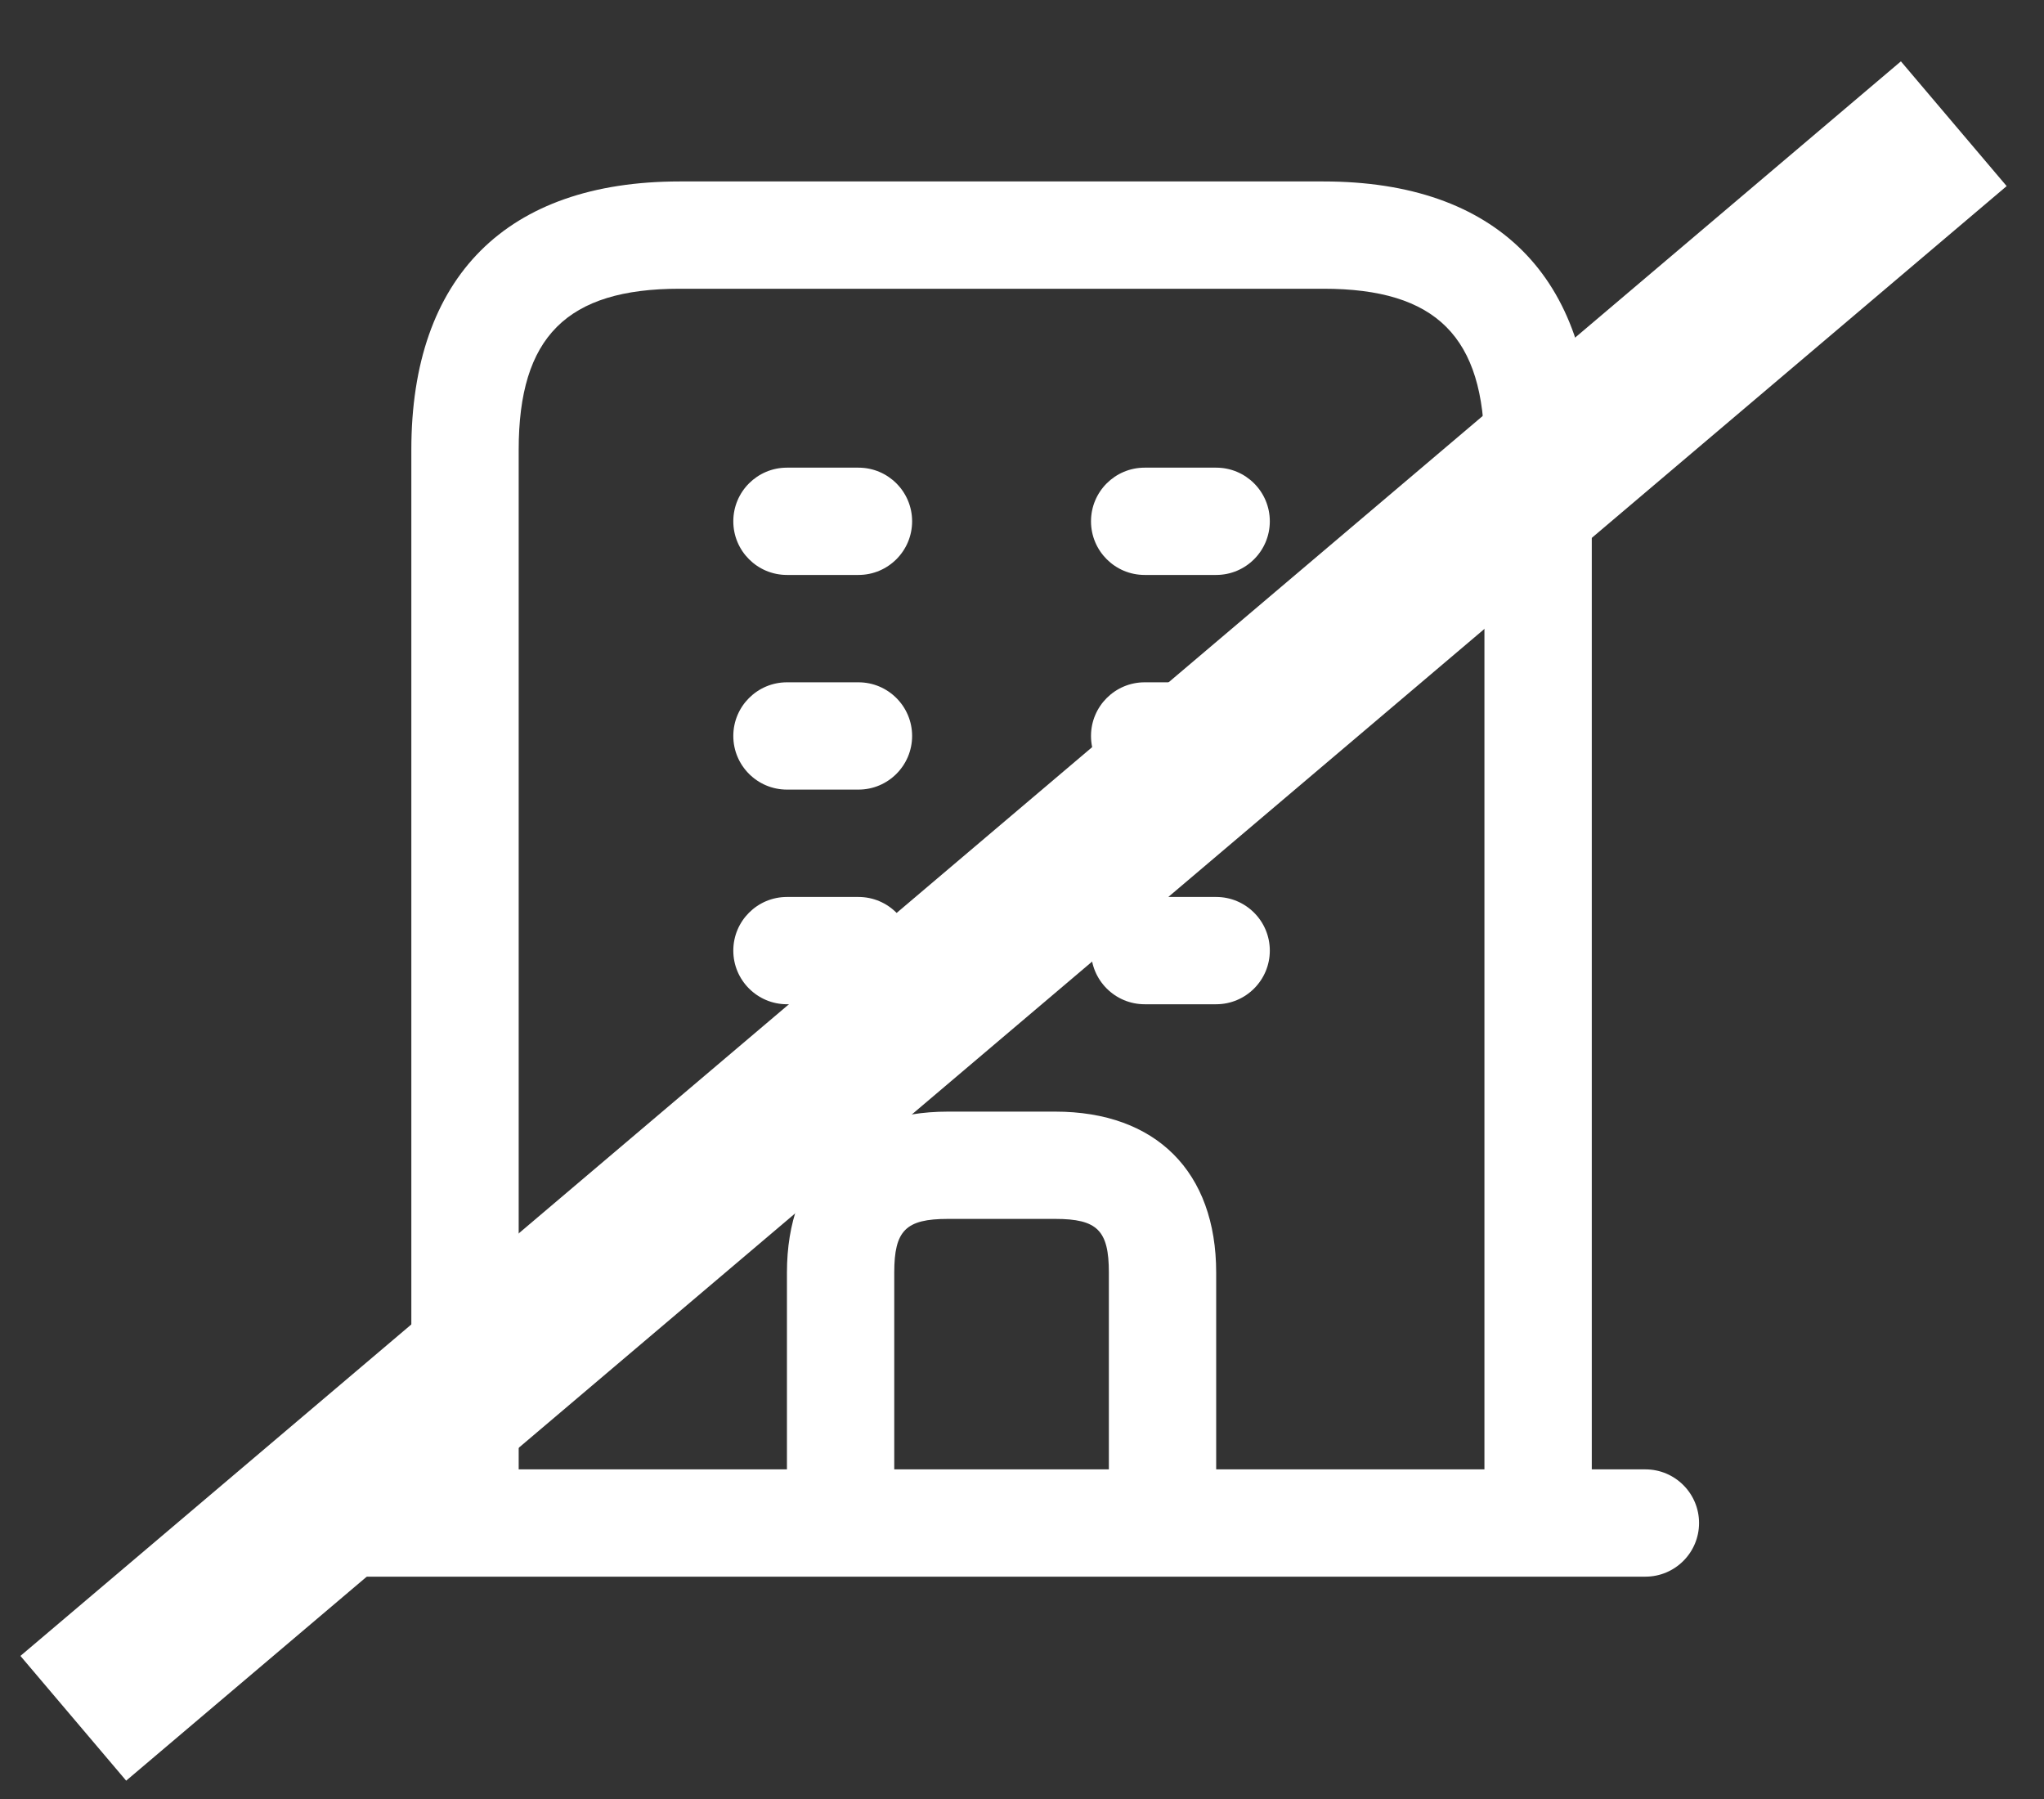
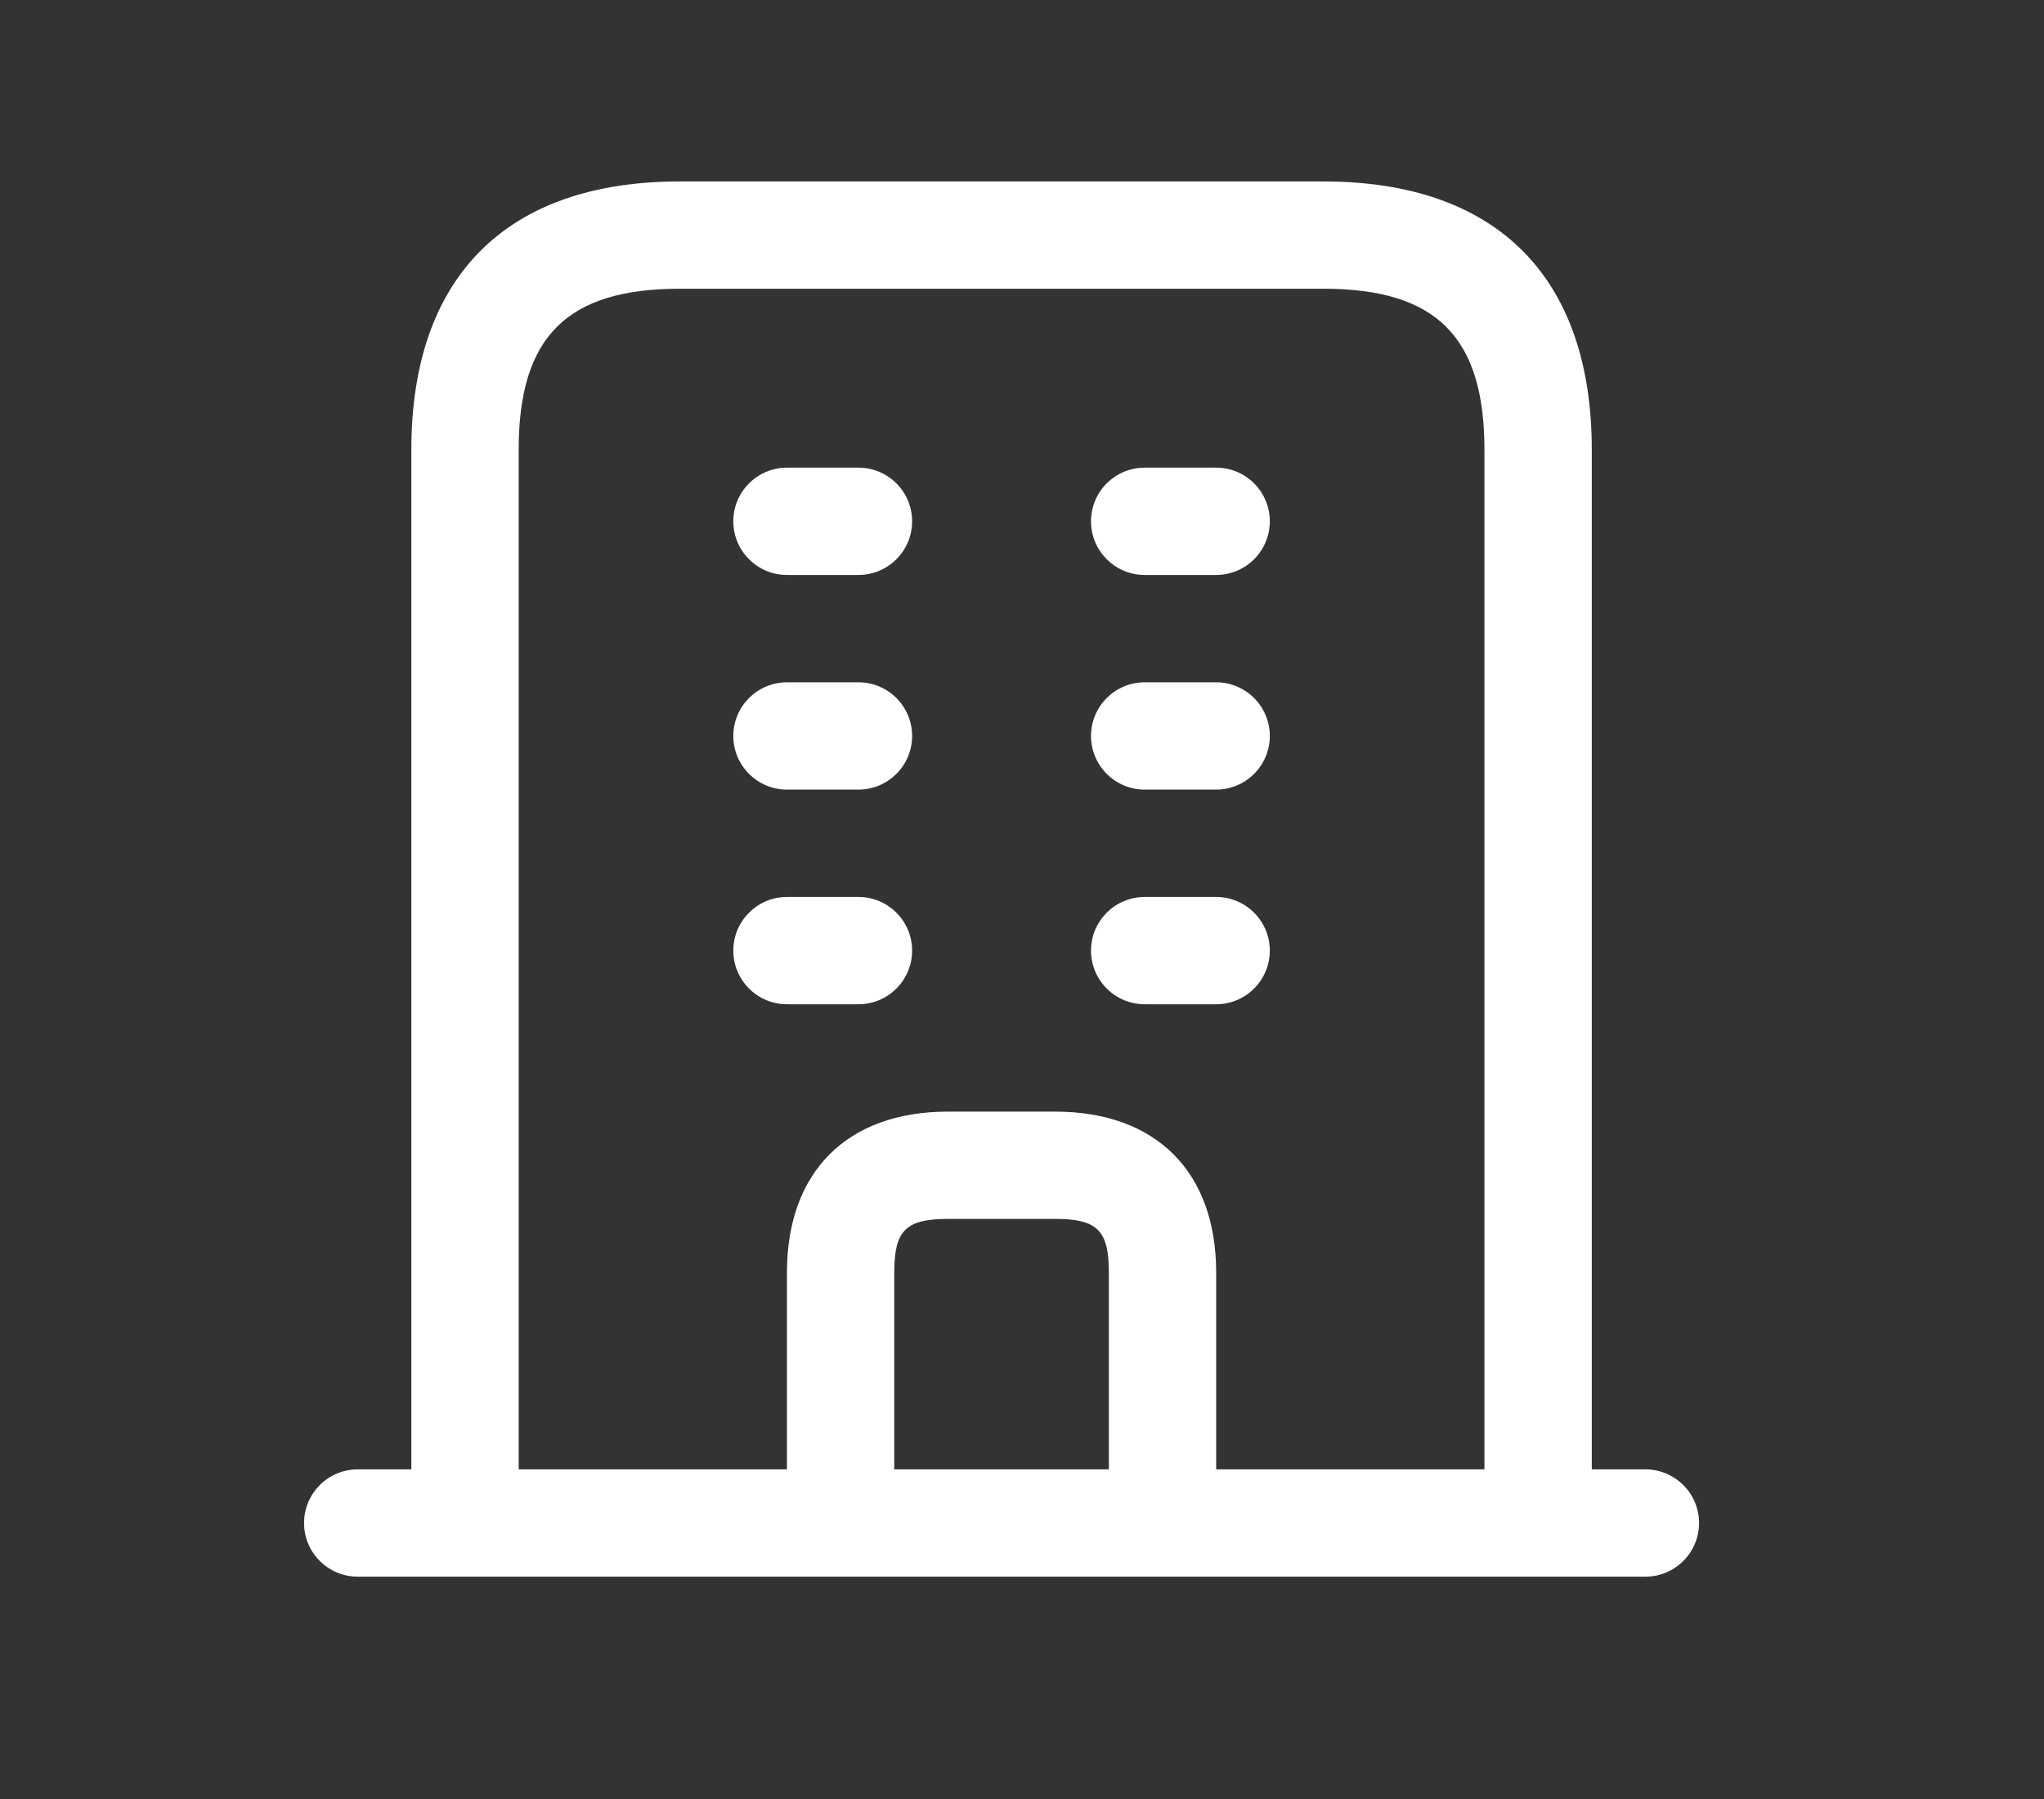
<svg xmlns="http://www.w3.org/2000/svg" width="50" height="44" viewBox="0 0 50 44" fill="none">
  <rect x="0" y="0" width="50" height="44" fill="#333333" stroke="none" />
  <path d="M40.25 35.938H38.938V11C38.938 6.769 36.606 4.438 32.375 4.438H16.625C12.393 4.438 10.062 6.769 10.062 11V35.938H8.75C8.025 35.938 7.438 36.526 7.438 37.25C7.438 37.974 8.025 38.562 8.75 38.562H40.25C40.974 38.562 41.562 37.974 41.562 37.25C41.562 36.526 40.974 35.938 40.25 35.938ZM27.125 35.938H21.875V31.125C21.875 30.094 22.157 29.812 23.188 29.812H25.812C26.843 29.812 27.125 30.094 27.125 31.125V35.938ZM29.75 35.938V31.125C29.75 28.659 28.278 27.188 25.812 27.188H23.188C20.722 27.188 19.25 28.659 19.25 31.125V35.938H12.688V11C12.688 8.24 13.865 7.062 16.625 7.062H32.375C35.135 7.062 36.312 8.24 36.312 11V35.938H29.75ZM31.062 23.25C31.062 23.974 30.474 24.562 29.75 24.562H28C27.276 24.562 26.688 23.974 26.688 23.25C26.688 22.526 27.276 21.938 28 21.938H29.75C30.474 21.938 31.062 22.526 31.062 23.25ZM22.312 23.25C22.312 23.974 21.724 24.562 21 24.562H19.25C18.526 24.562 17.938 23.974 17.938 23.25C17.938 22.526 18.526 21.938 19.25 21.938H21C21.724 21.938 22.312 22.526 22.312 23.25ZM31.062 18C31.062 18.724 30.474 19.312 29.75 19.312H28C27.276 19.312 26.688 18.724 26.688 18C26.688 17.276 27.276 16.688 28 16.688H29.75C30.474 16.688 31.062 17.276 31.062 18ZM22.312 18C22.312 18.724 21.724 19.312 21 19.312H19.25C18.526 19.312 17.938 18.724 17.938 18C17.938 17.276 18.526 16.688 19.25 16.688H21C21.724 16.688 22.312 17.276 22.312 18ZM31.062 12.75C31.062 13.475 30.474 14.062 29.75 14.062H28C27.276 14.062 26.688 13.475 26.688 12.75C26.688 12.025 27.276 11.438 28 11.438H29.75C30.474 11.438 31.062 12.025 31.062 12.75ZM22.312 12.75C22.312 13.475 21.724 14.062 21 14.062H19.25C18.526 14.062 17.938 13.475 17.938 12.75C17.938 12.025 18.526 11.438 19.25 11.438H21C21.724 11.438 22.312 12.025 22.312 12.75Z" fill="white" />
-   <line x1="47.793" y1="3.026" x2="1.793" y2="42.026" stroke="white" stroke-width="4" />
</svg>